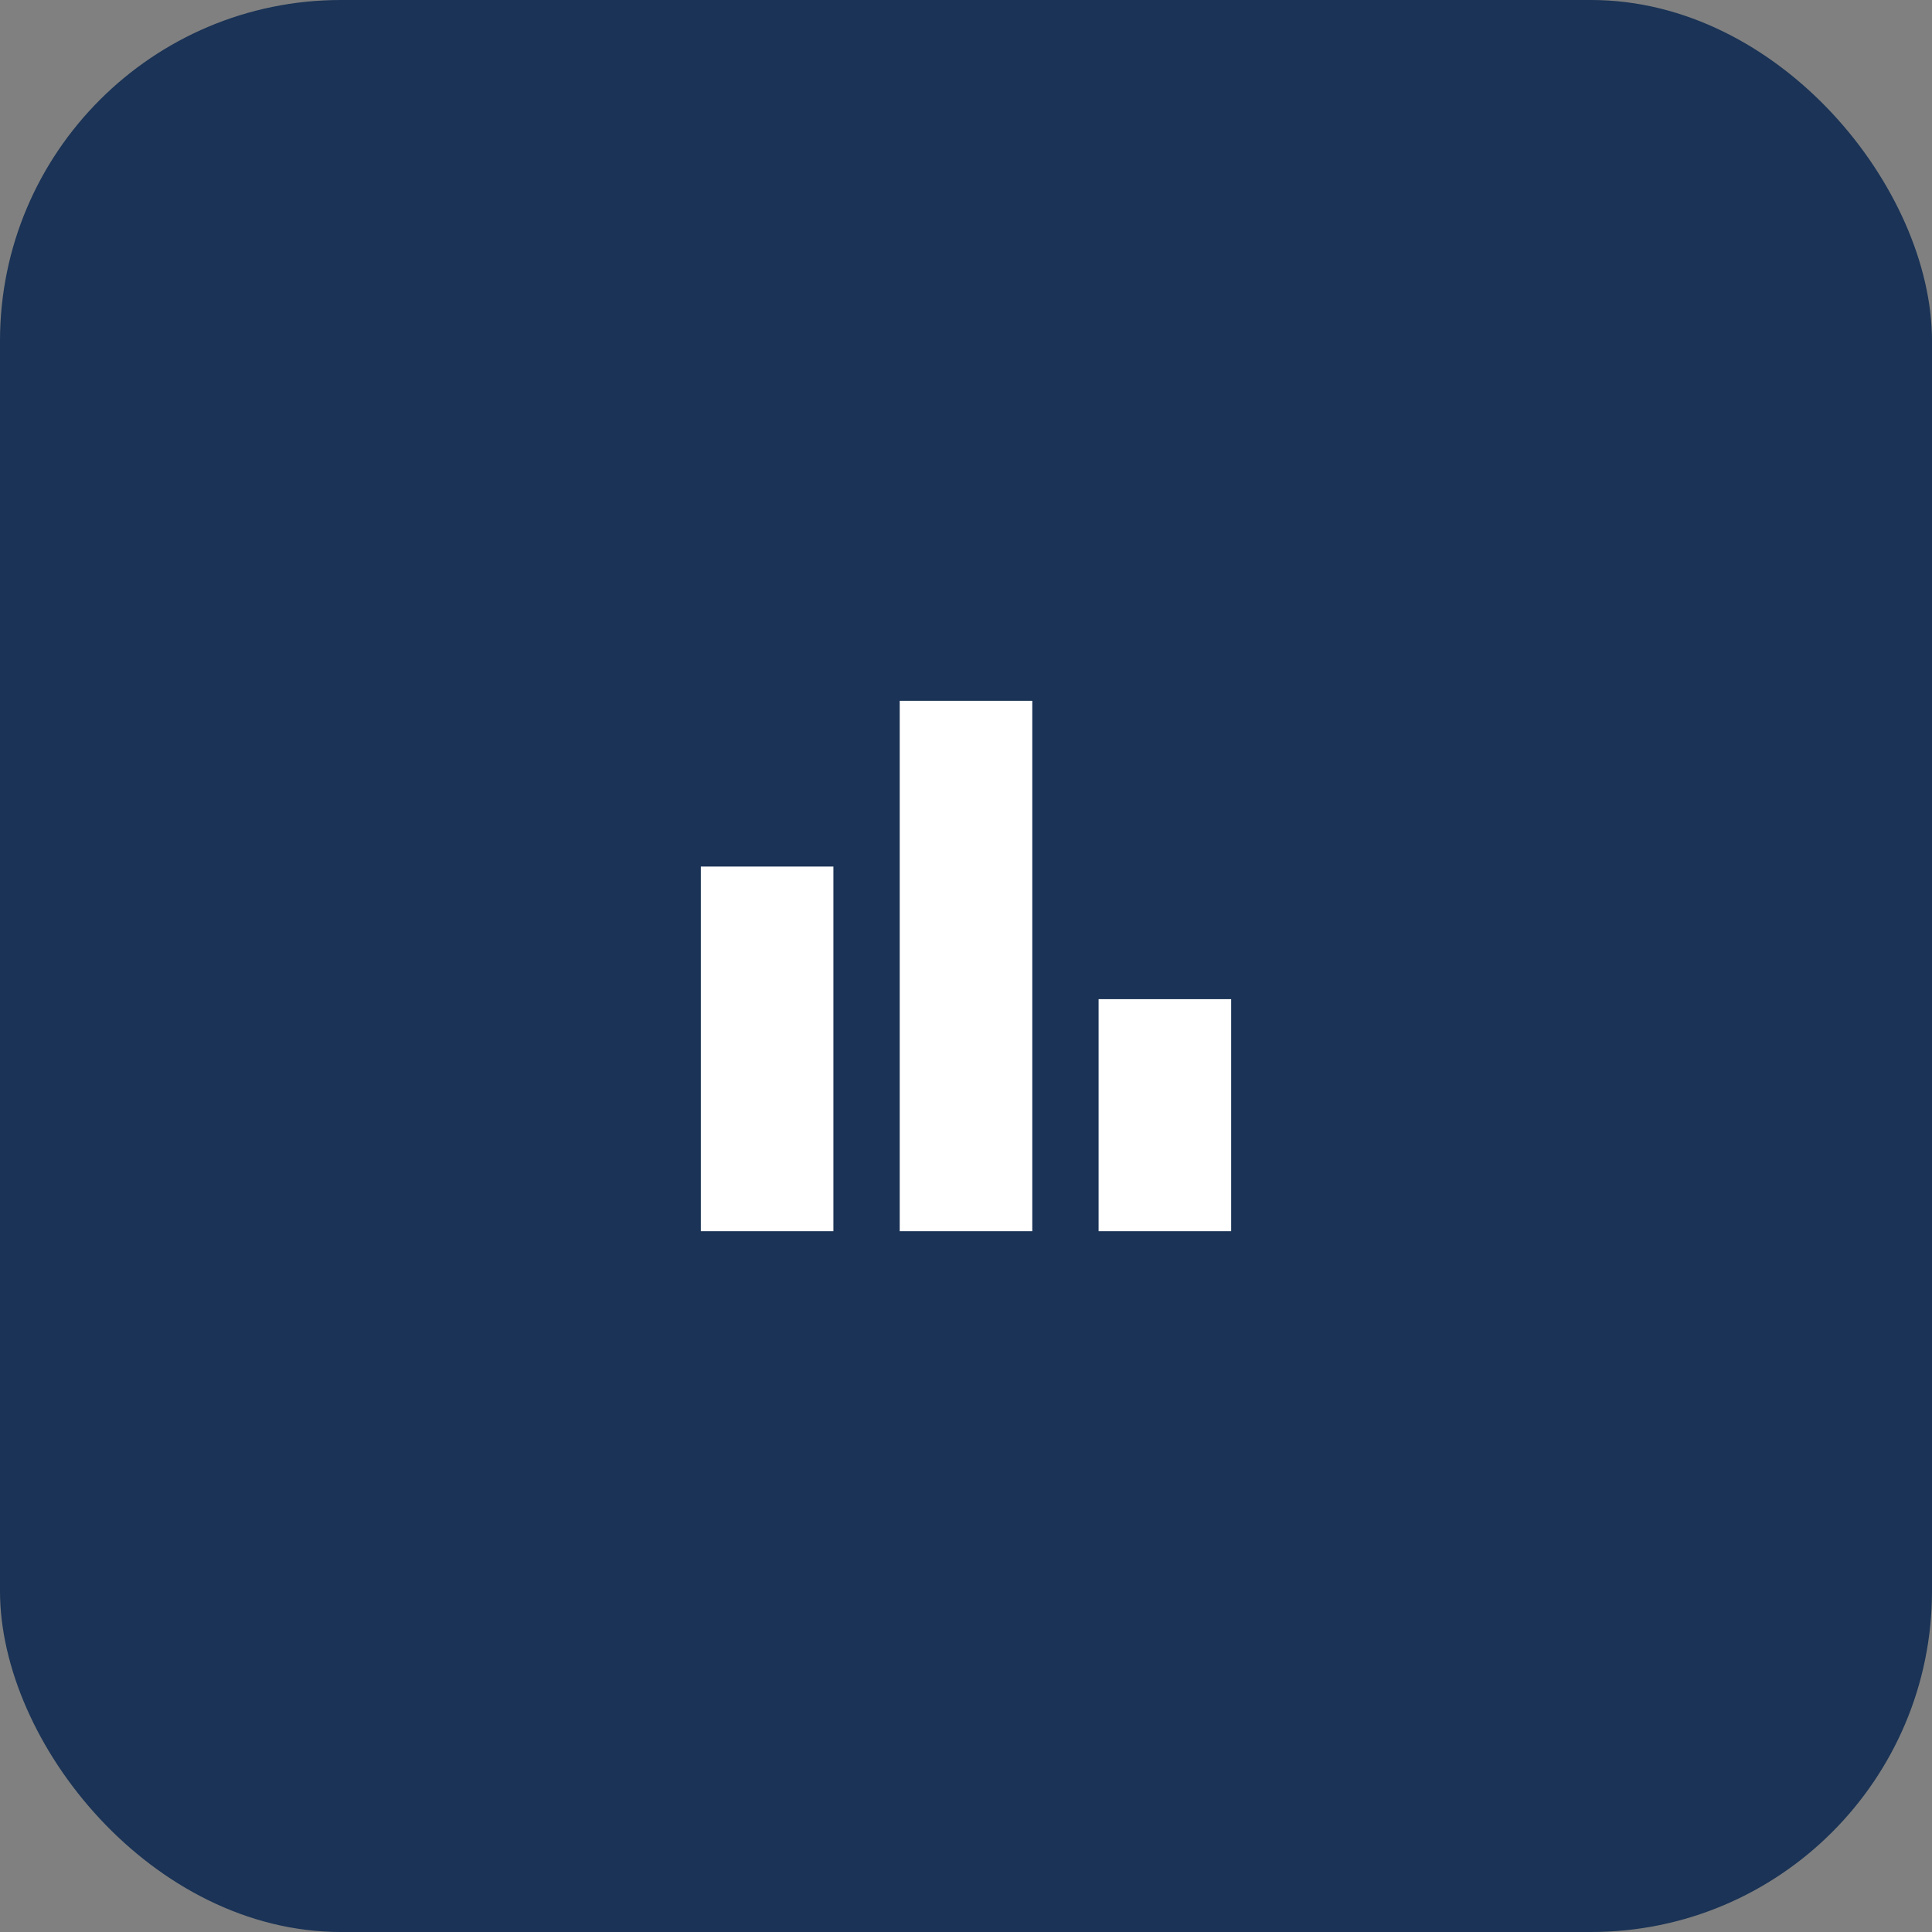
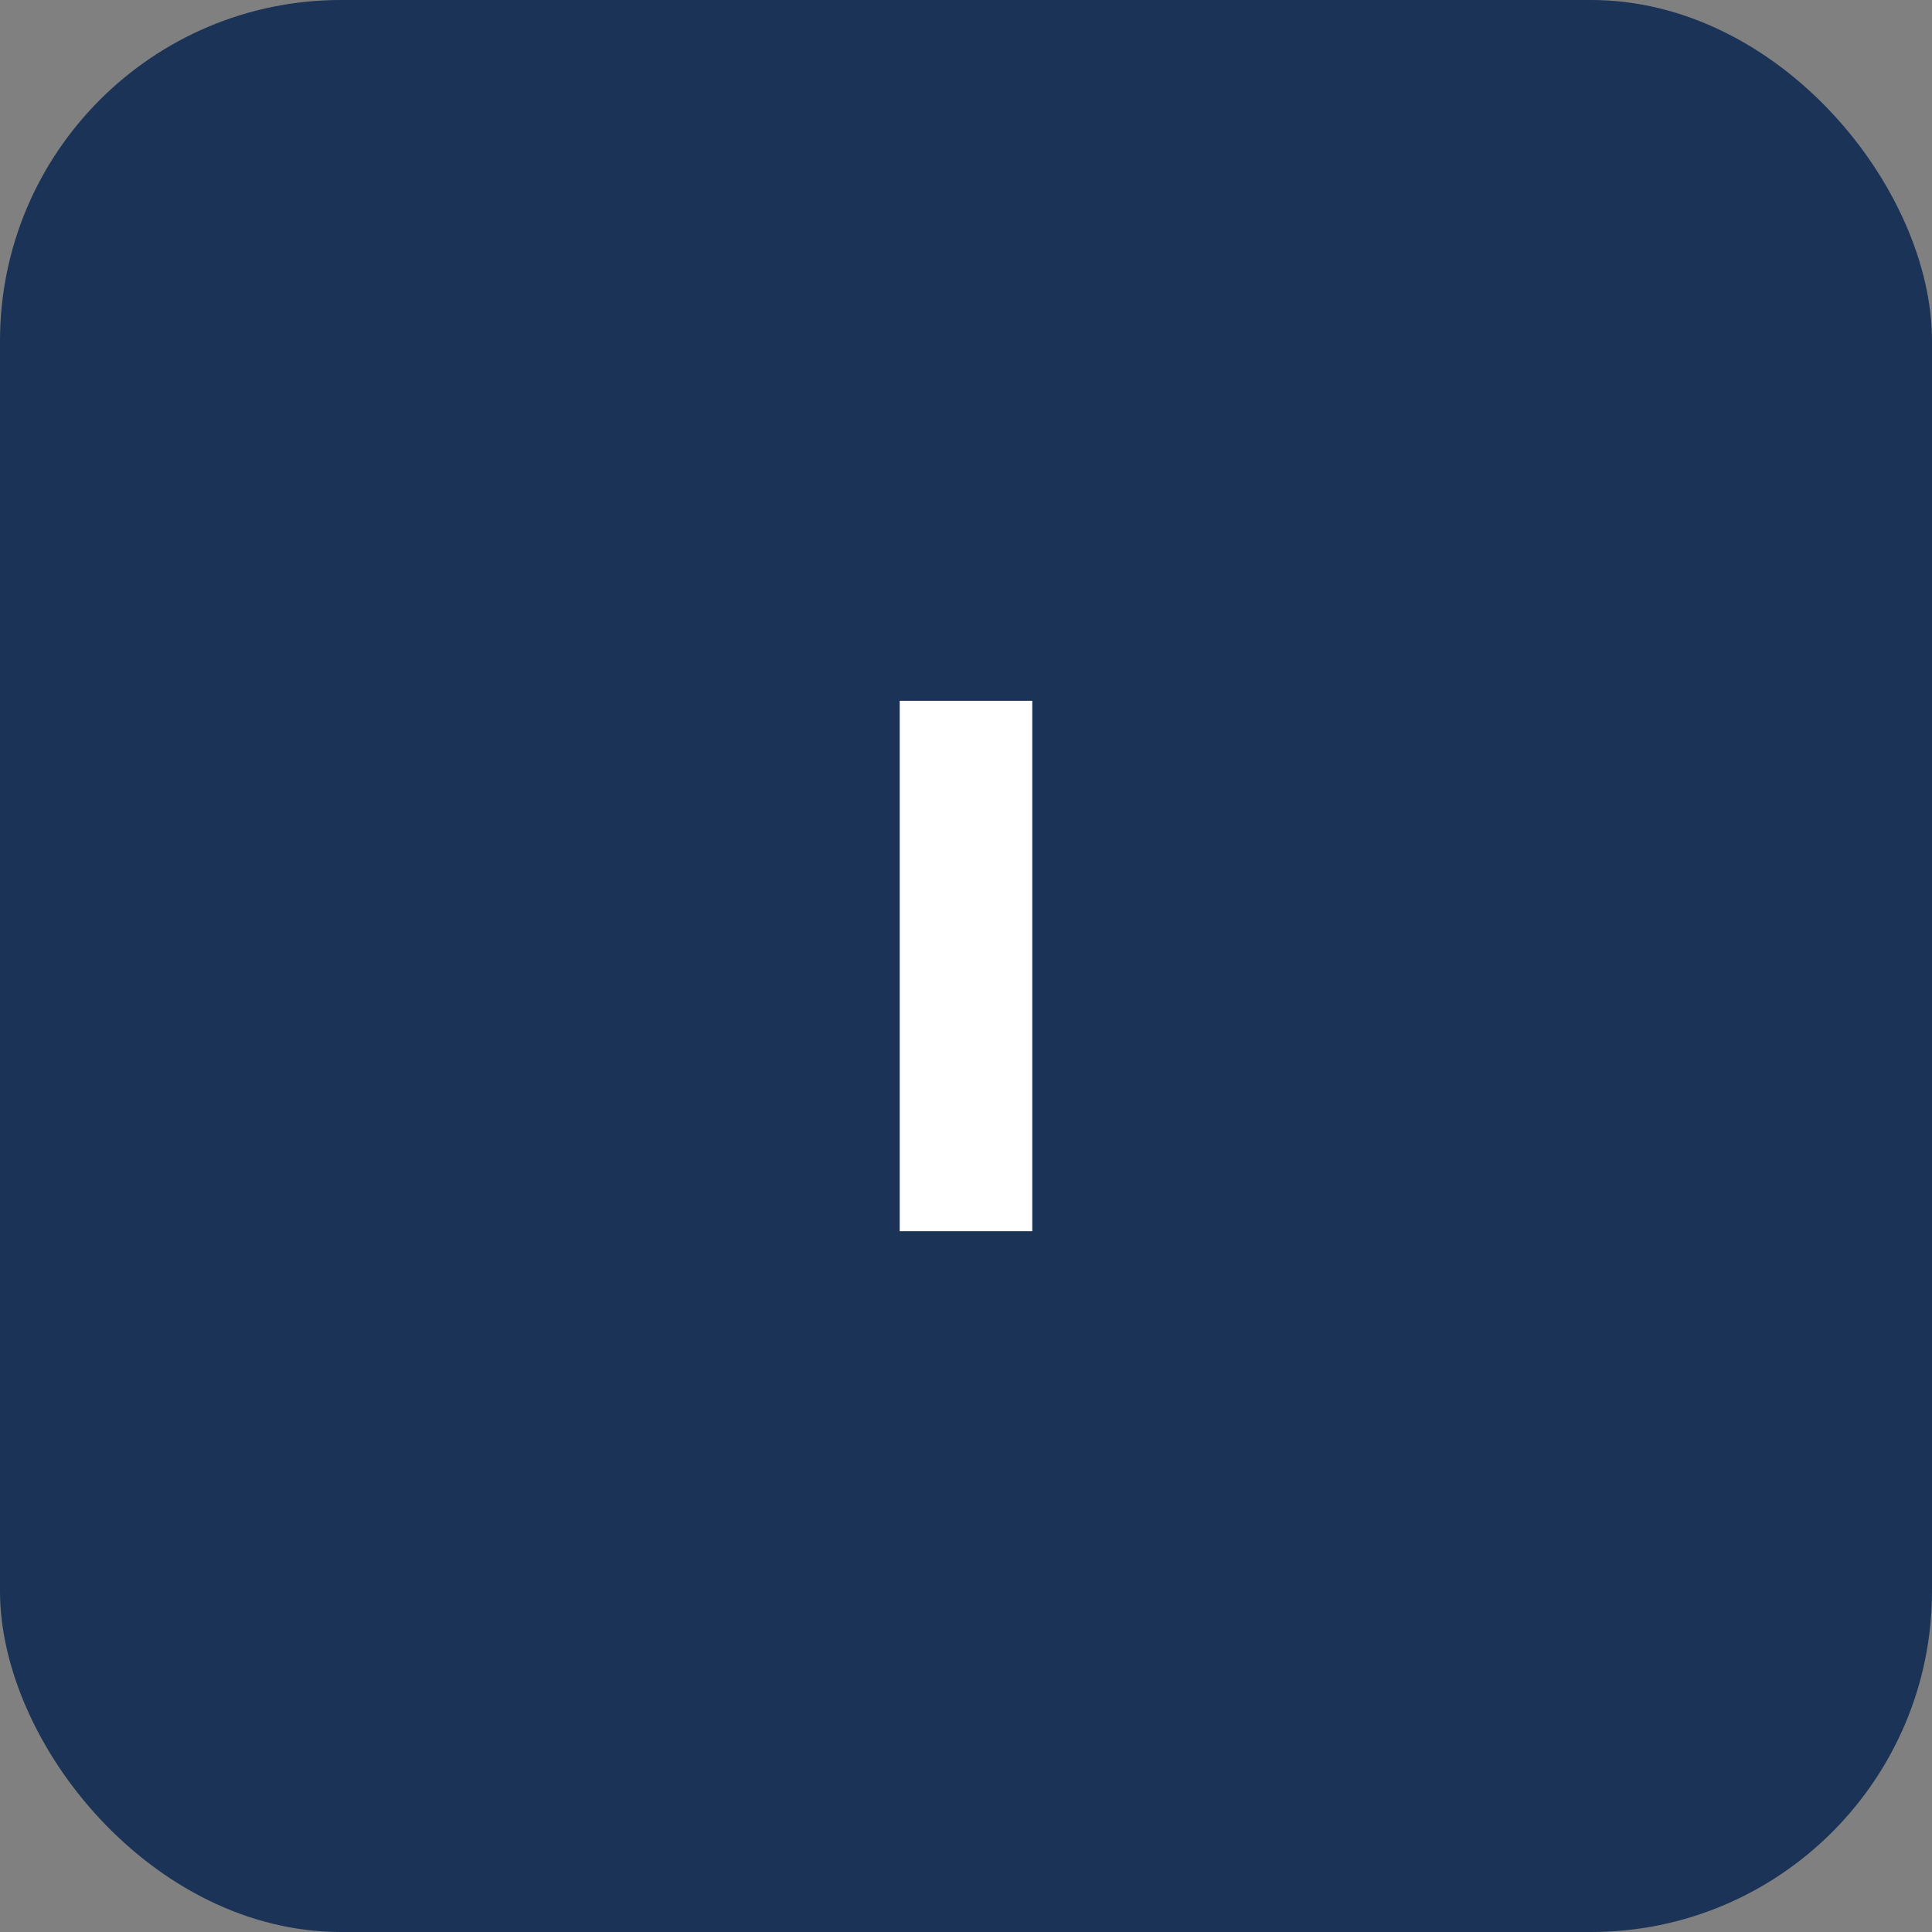
<svg xmlns="http://www.w3.org/2000/svg" width="68" height="68" viewBox="0 0 68 68" fill="none">
  <rect x="0" y="0" width="68" height="68" fill="#808080" stroke="none" />
  <rect width="68" height="68" rx="12" fill="#1A3356" />
-   <path d="M29.333 30.5H24.667V43.334H29.333V30.5Z" fill="white" />
-   <path d="M43.333 35.167H38.667V43.334H43.333V35.167Z" fill="white" />
  <path d="M36.333 24.667H31.667V43.334H36.333V24.667Z" fill="white" />
</svg>